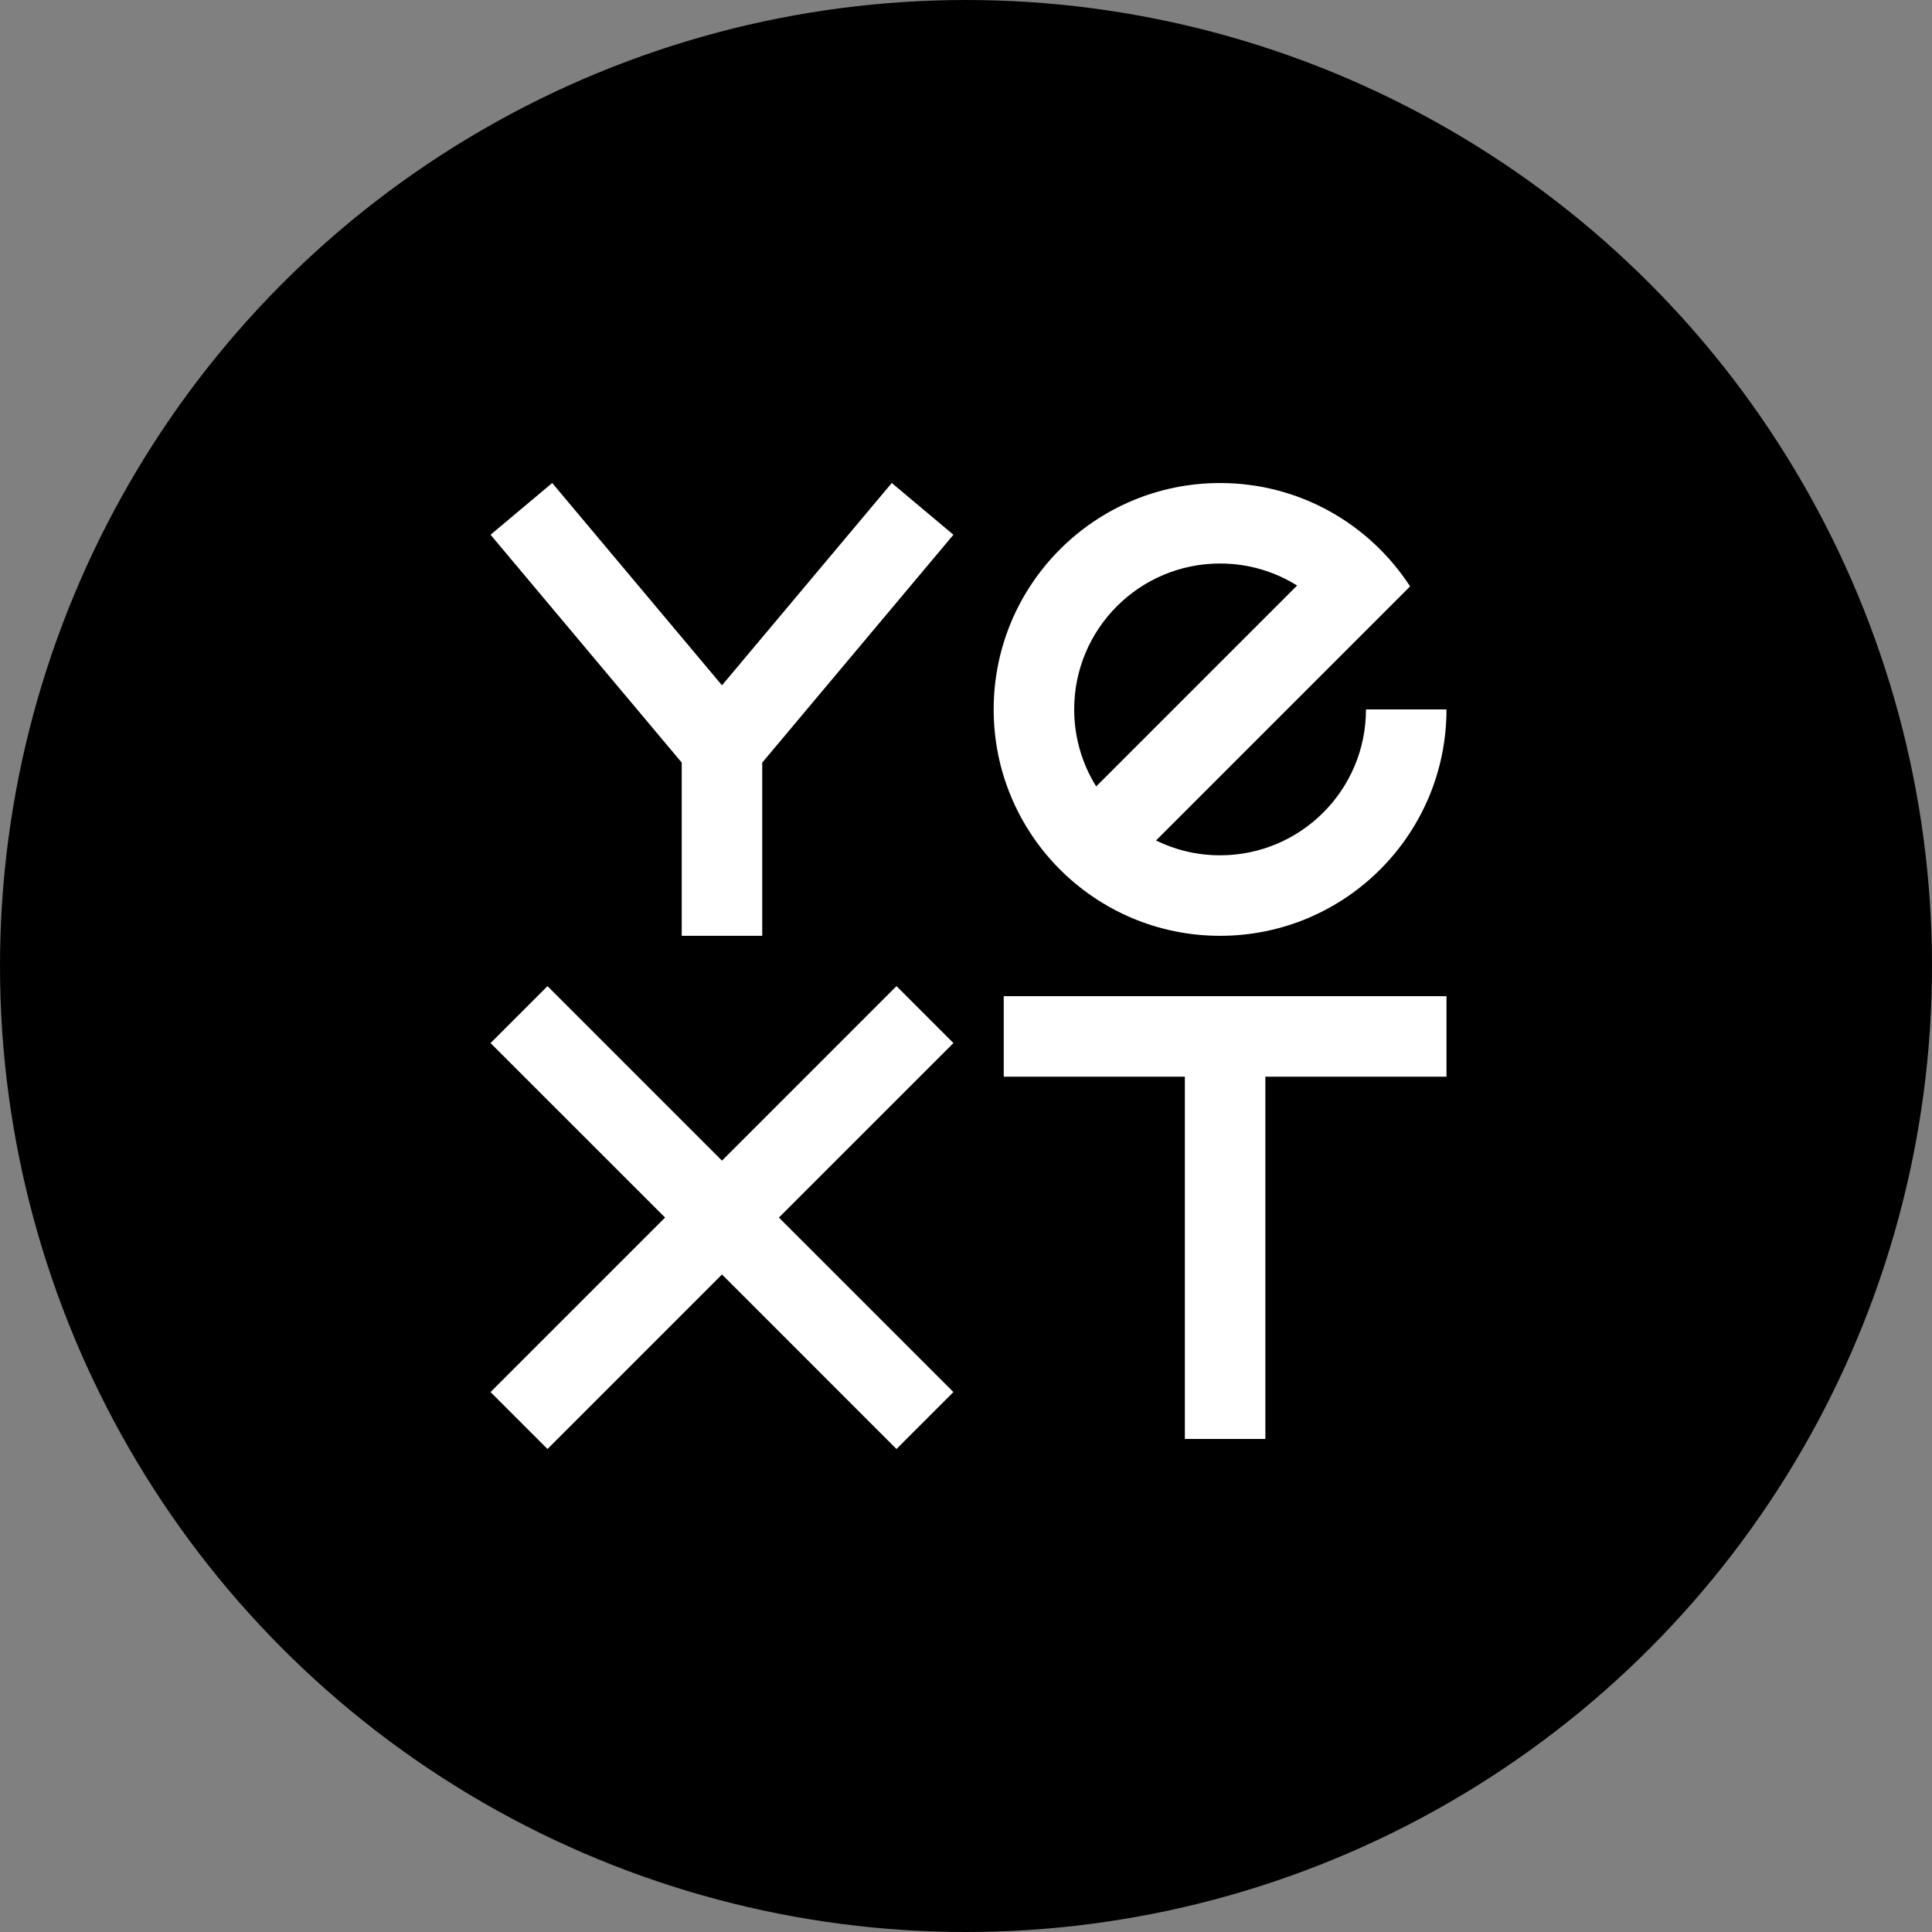
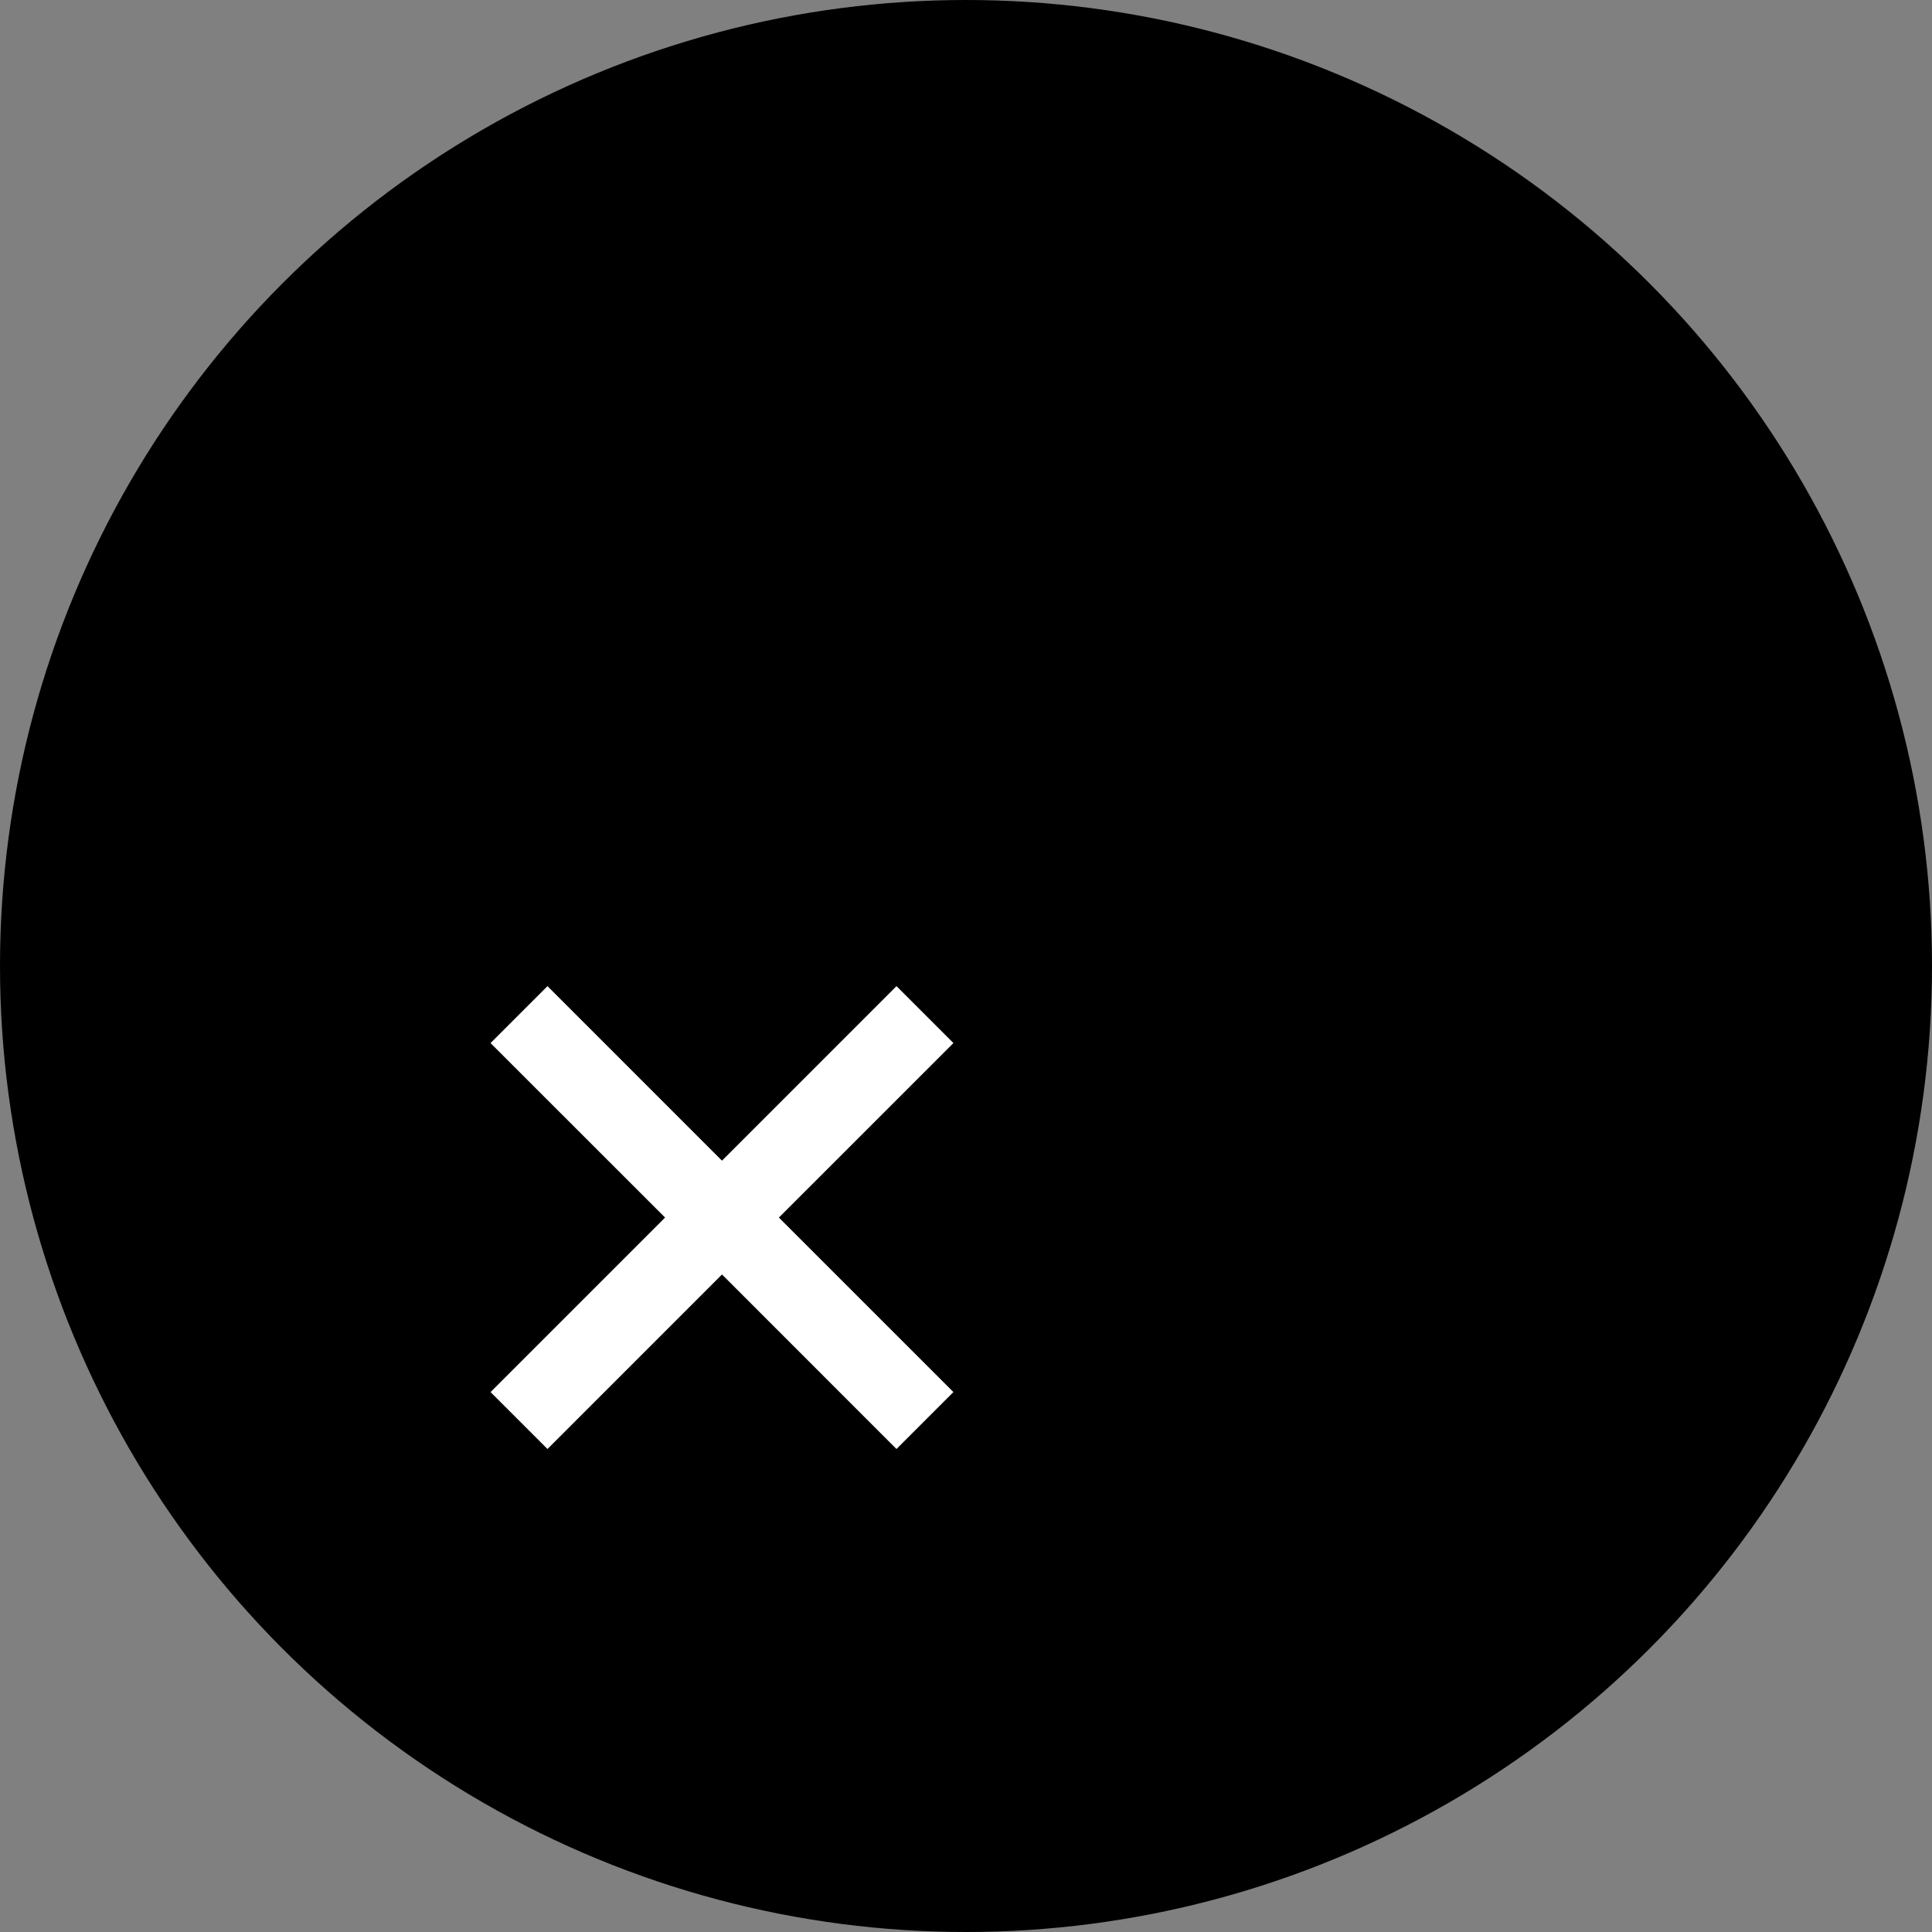
<svg xmlns="http://www.w3.org/2000/svg" width="256" height="256" viewBox="0 0 256 256" fill="none">
  <rect x="0" y="0" width="256" height="256" fill="#808080" stroke="none" />
  <circle cx="128" cy="128" r="128" fill="black" />
-   <path d="M133 142.667H157V190.667H167.667V142.667H191.667V132H133V142.667Z" fill="white" />
  <path d="M118.789 130.667L95.667 153.793L72.544 130.667L65 138.211L88.126 161.333L65 184.456L72.544 192L95.667 168.874L118.789 192L126.333 184.456L103.207 161.333L126.333 138.211L118.789 130.667Z" fill="white" />
-   <path d="M161.667 124C178.233 124 191.667 110.567 191.667 94H181C181 104.678 172.344 113.333 161.667 113.333C158.618 113.333 155.737 112.626 153.174 111.37L179.037 85.507L186.844 77.7C181.496 69.459 172.222 64.004 161.667 64.004C145.096 64.004 131.667 77.437 131.667 94.004C131.667 110.57 145.096 124 161.667 124ZM161.667 74.667C165.415 74.667 168.911 75.737 171.874 77.585L145.252 104.207C143.404 101.244 142.337 97.748 142.337 94C142.333 83.322 150.989 74.667 161.667 74.667Z" fill="white" />
-   <path d="M95.667 90.807L73.17 64L65 70.856L90.333 101.048V124H101V101.048L126.333 70.856L118.163 64L95.667 90.807Z" fill="white" />
</svg>